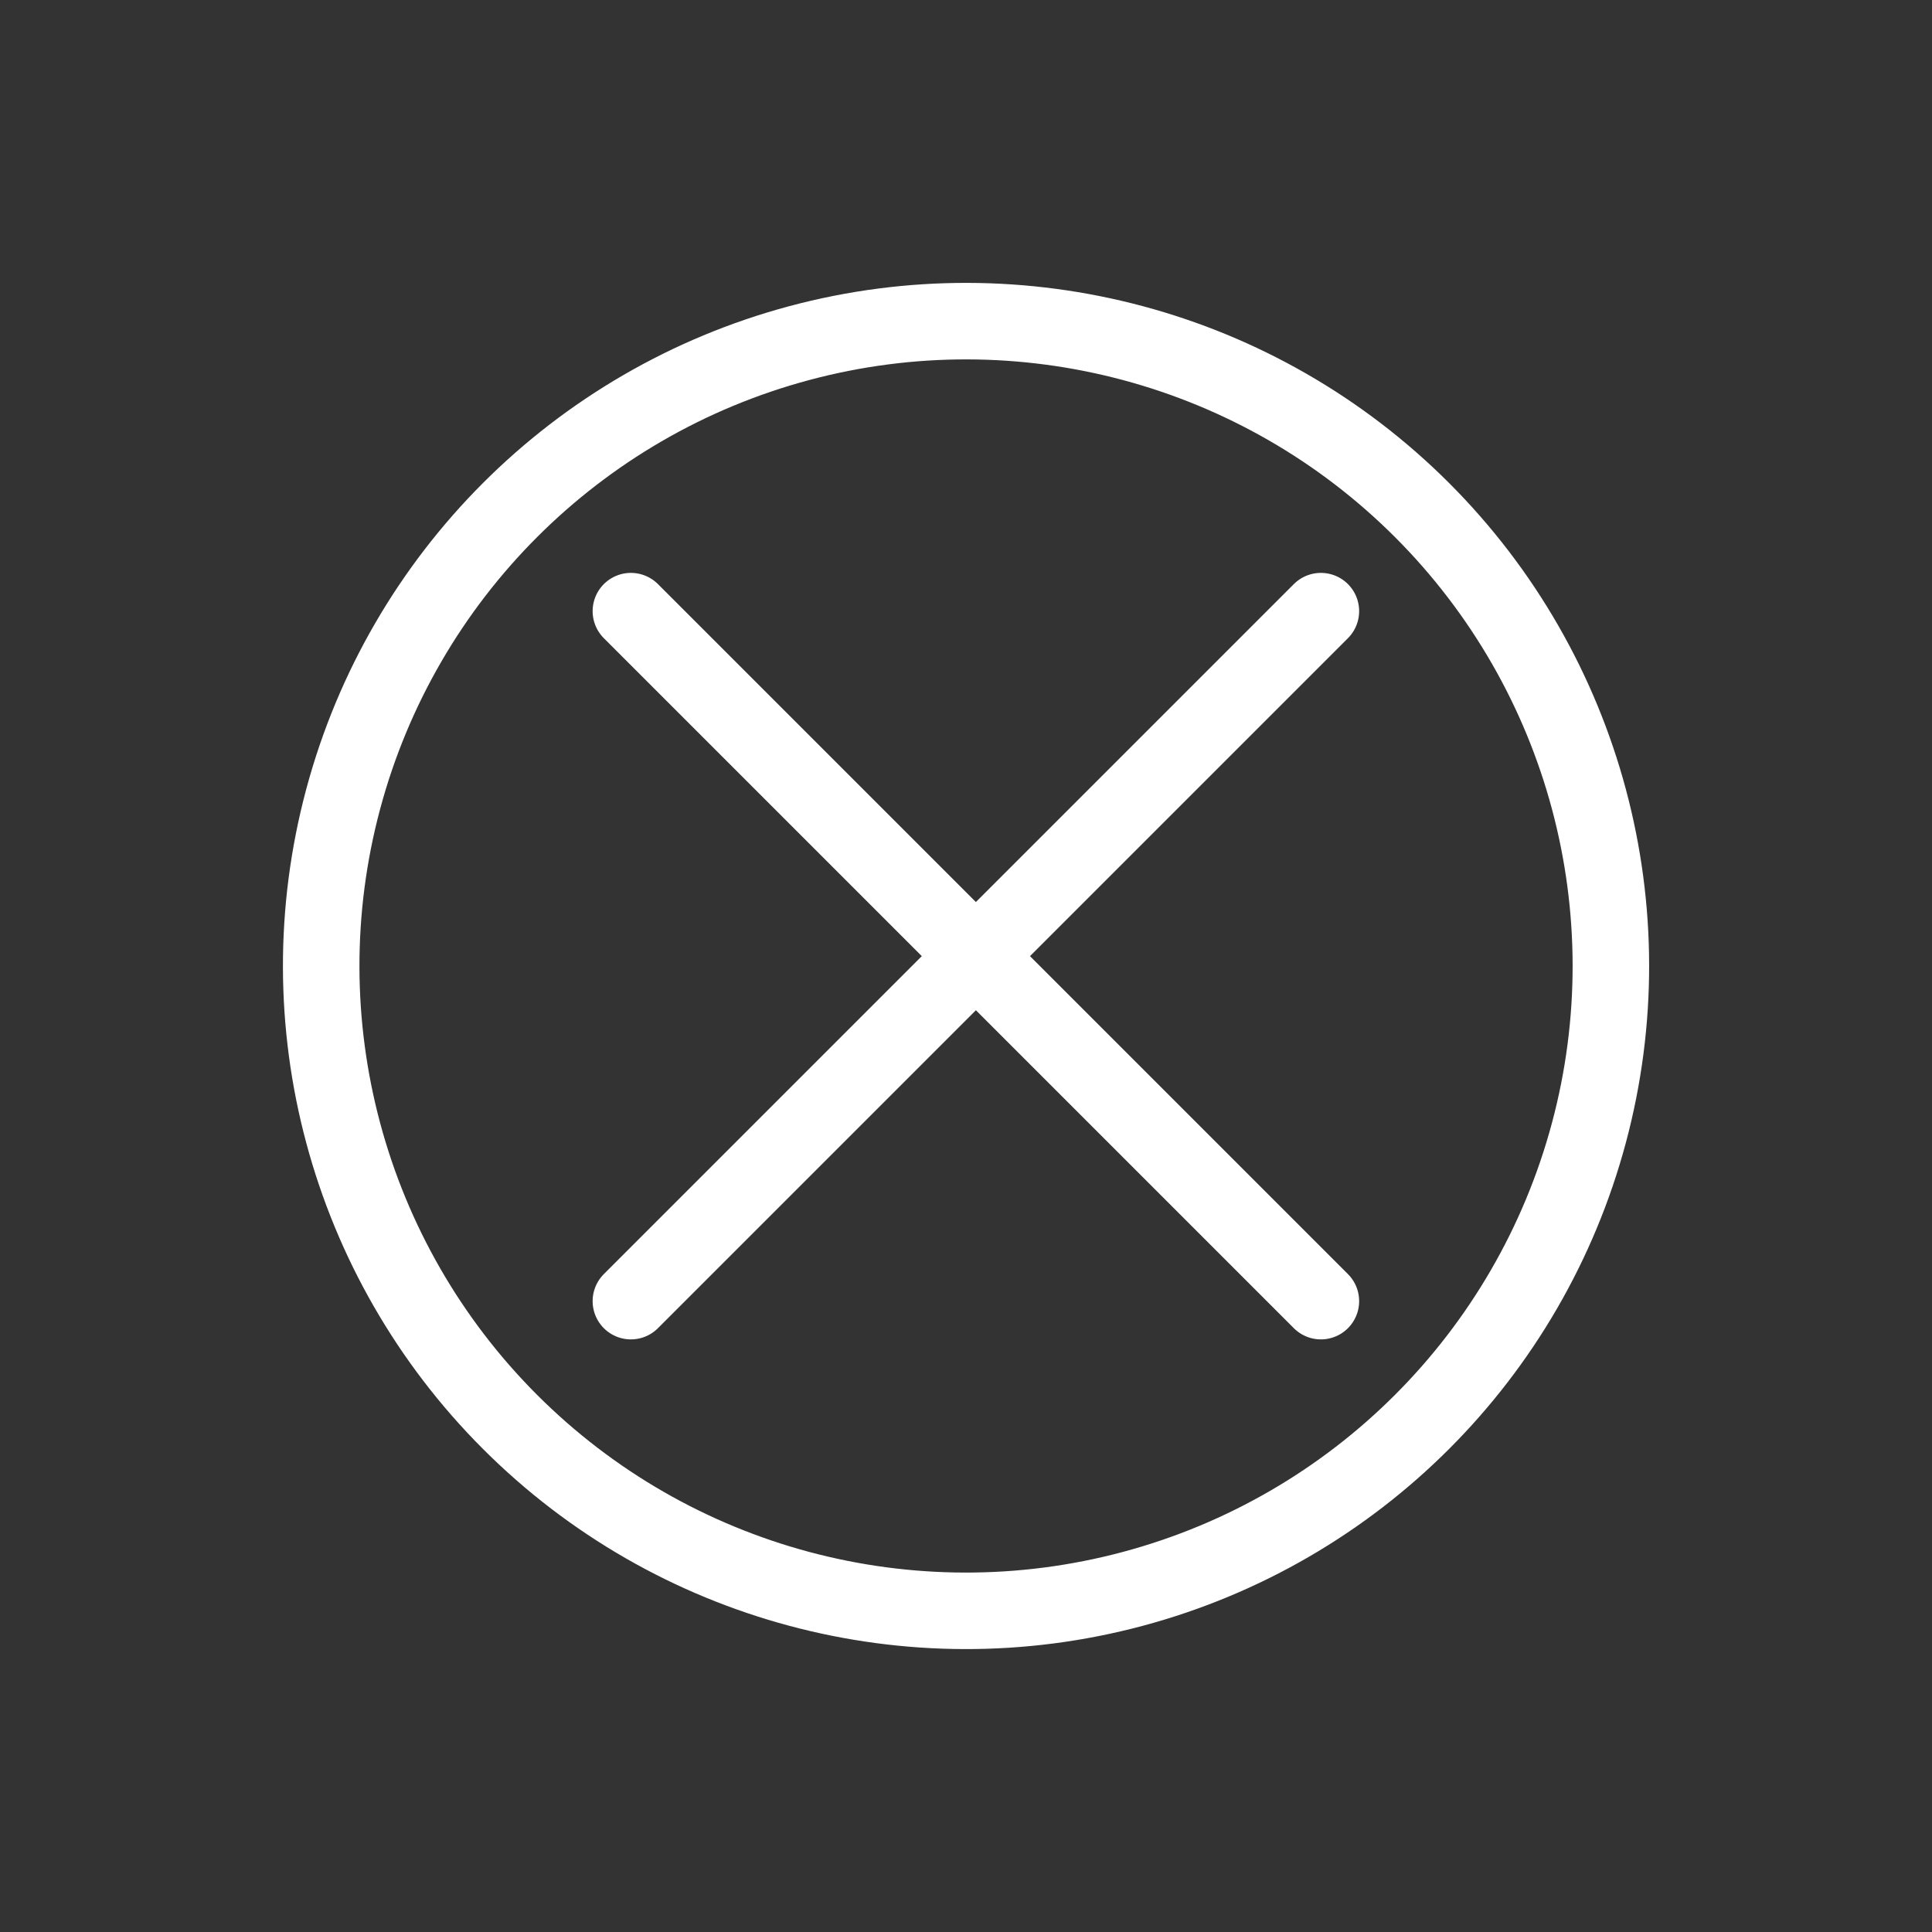
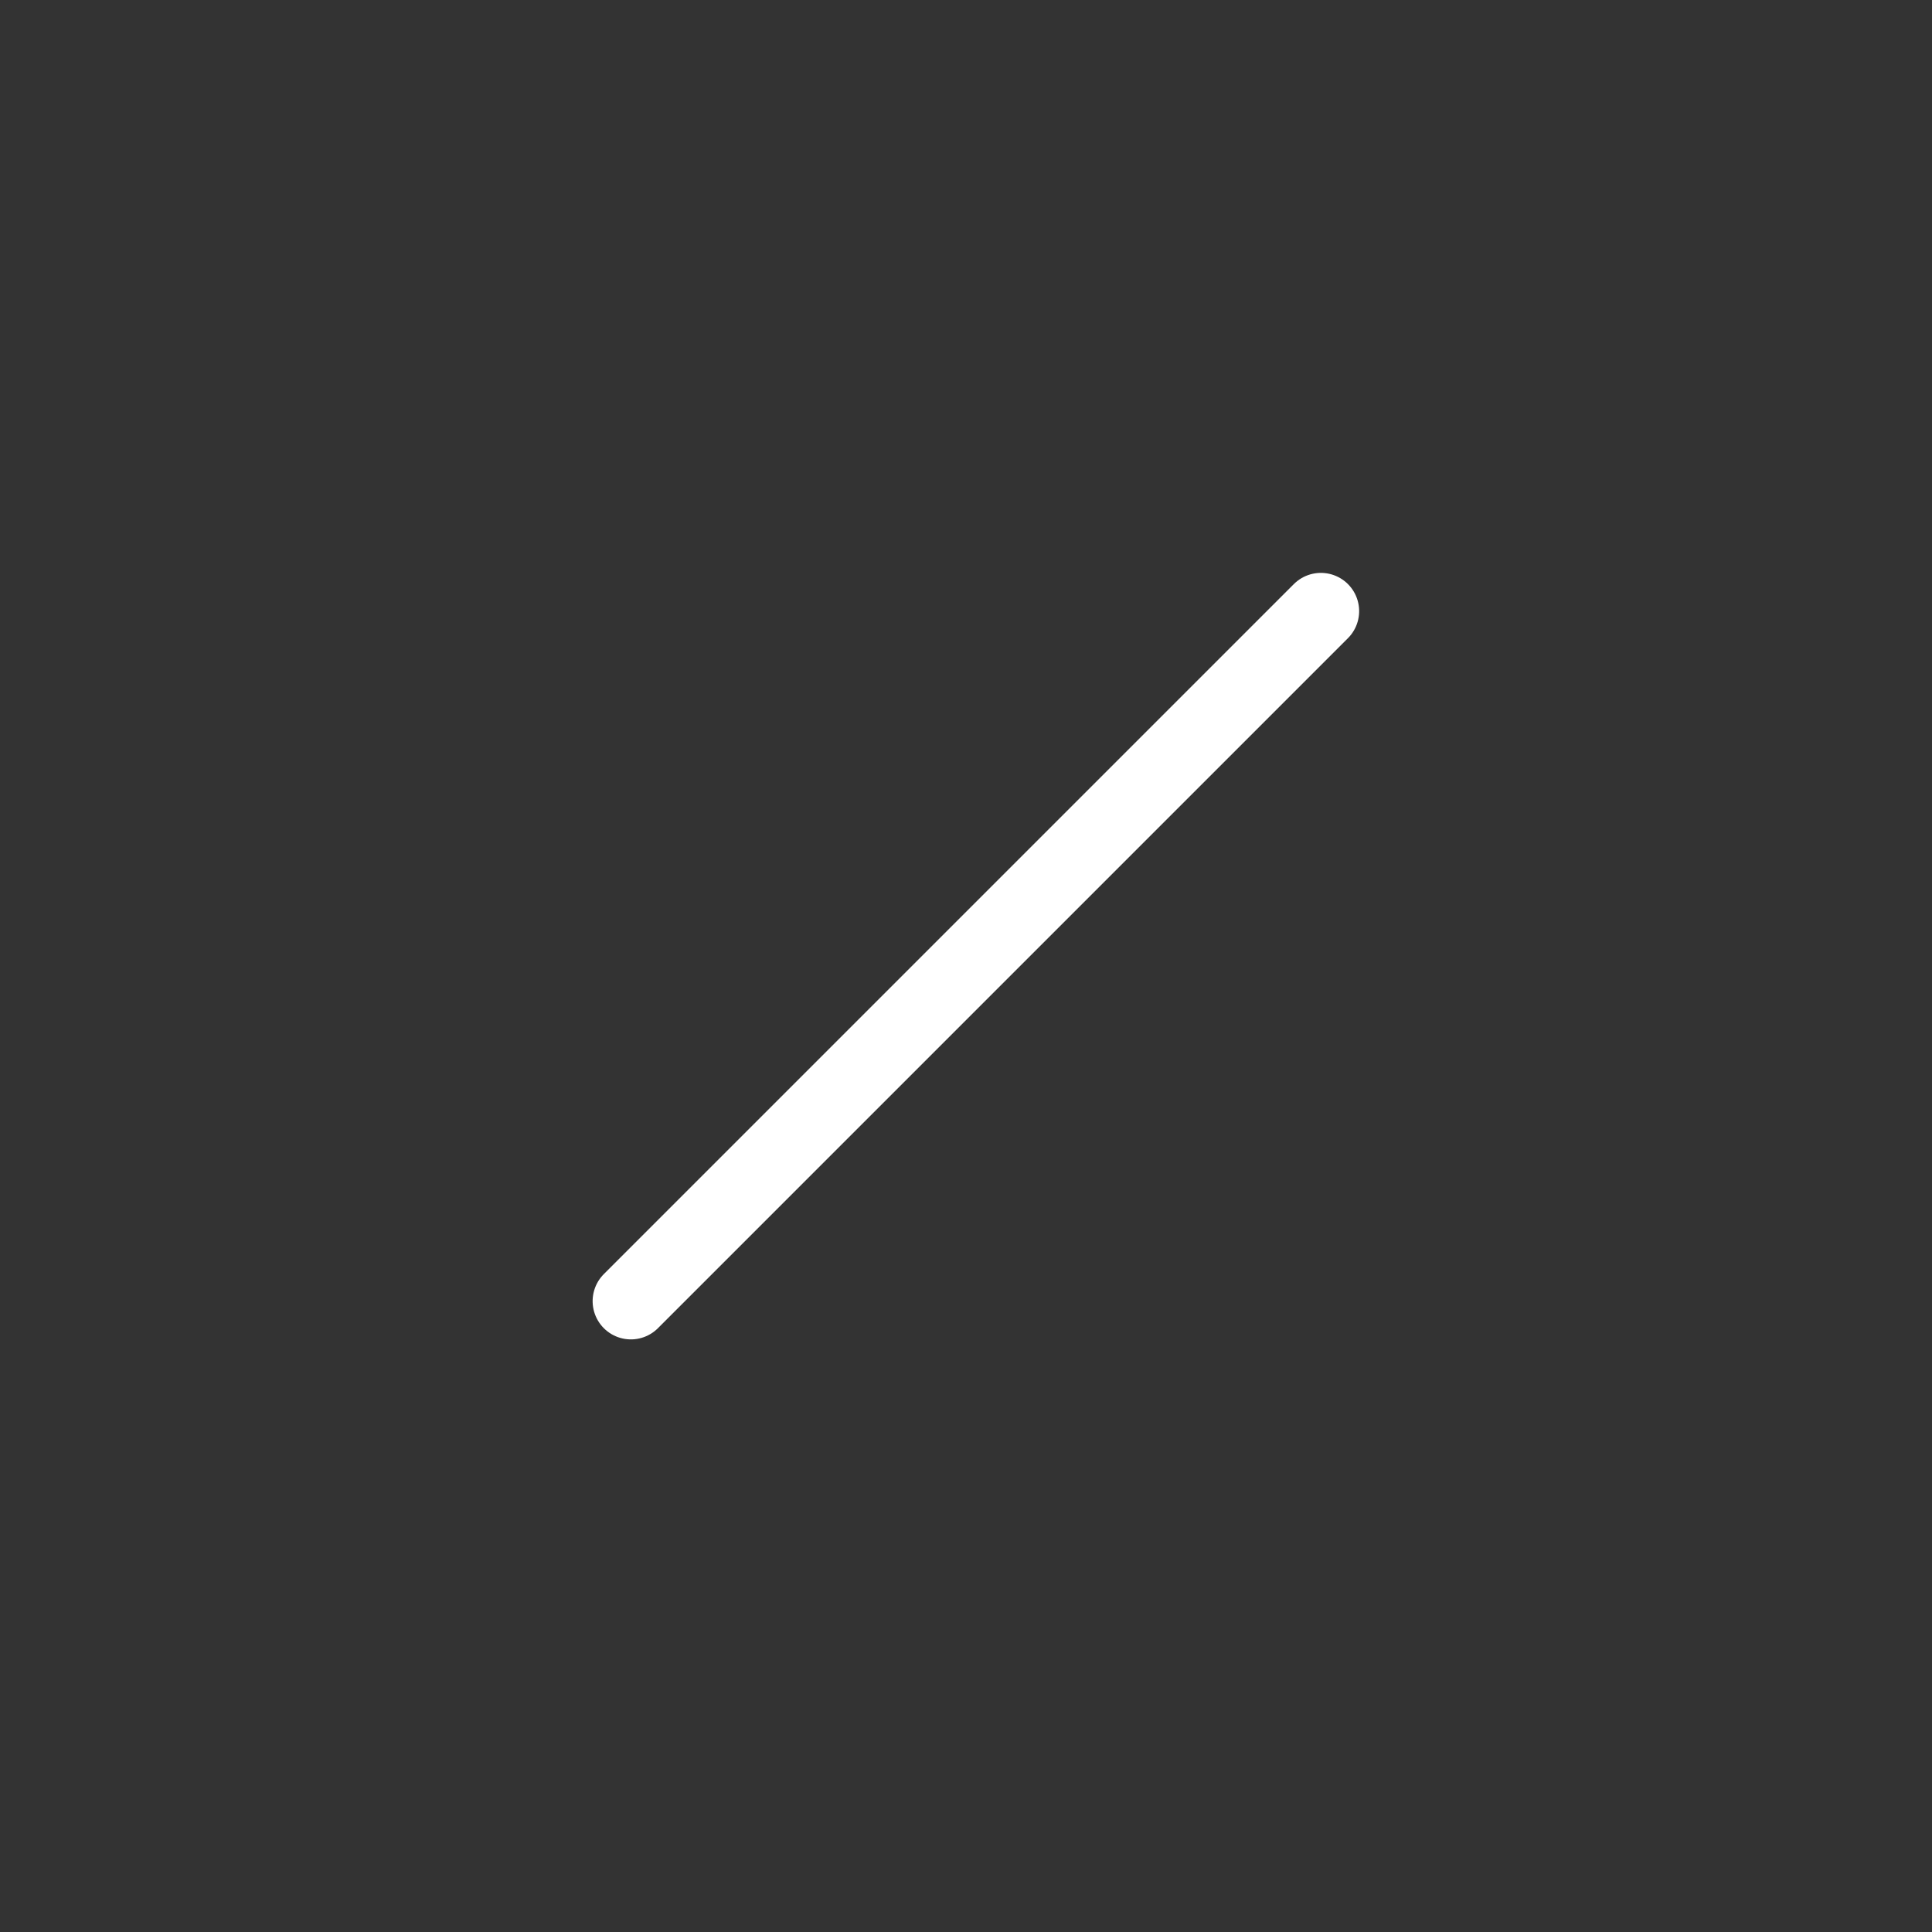
<svg xmlns="http://www.w3.org/2000/svg" width="50.503" height="50.503" viewBox="0 0 50.503 50.503">
  <rect x="0" y="0" width="50.503" height="50.503" fill="#333333" stroke="none" />
  <g transform="translate(-856.306 646.798) rotate(-45)">
    <g transform="translate(1045 166)" fill="none" stroke="#fff" stroke-linecap="round" stroke-width="2">
-       <circle cx="17.856" cy="17.856" r="17.856" stroke="none" />
-       <circle cx="17.856" cy="17.856" r="16.856" fill="none" />
-     </g>
+       </g>
    <line x2="25.508" transform="translate(1050.466 183.856)" fill="none" stroke="#fff" stroke-linecap="round" stroke-width="2" />
-     <line x2="25.508" transform="translate(1063.22 171.102) rotate(90)" fill="none" stroke="#fff" stroke-linecap="round" stroke-width="2" />
  </g>
</svg>